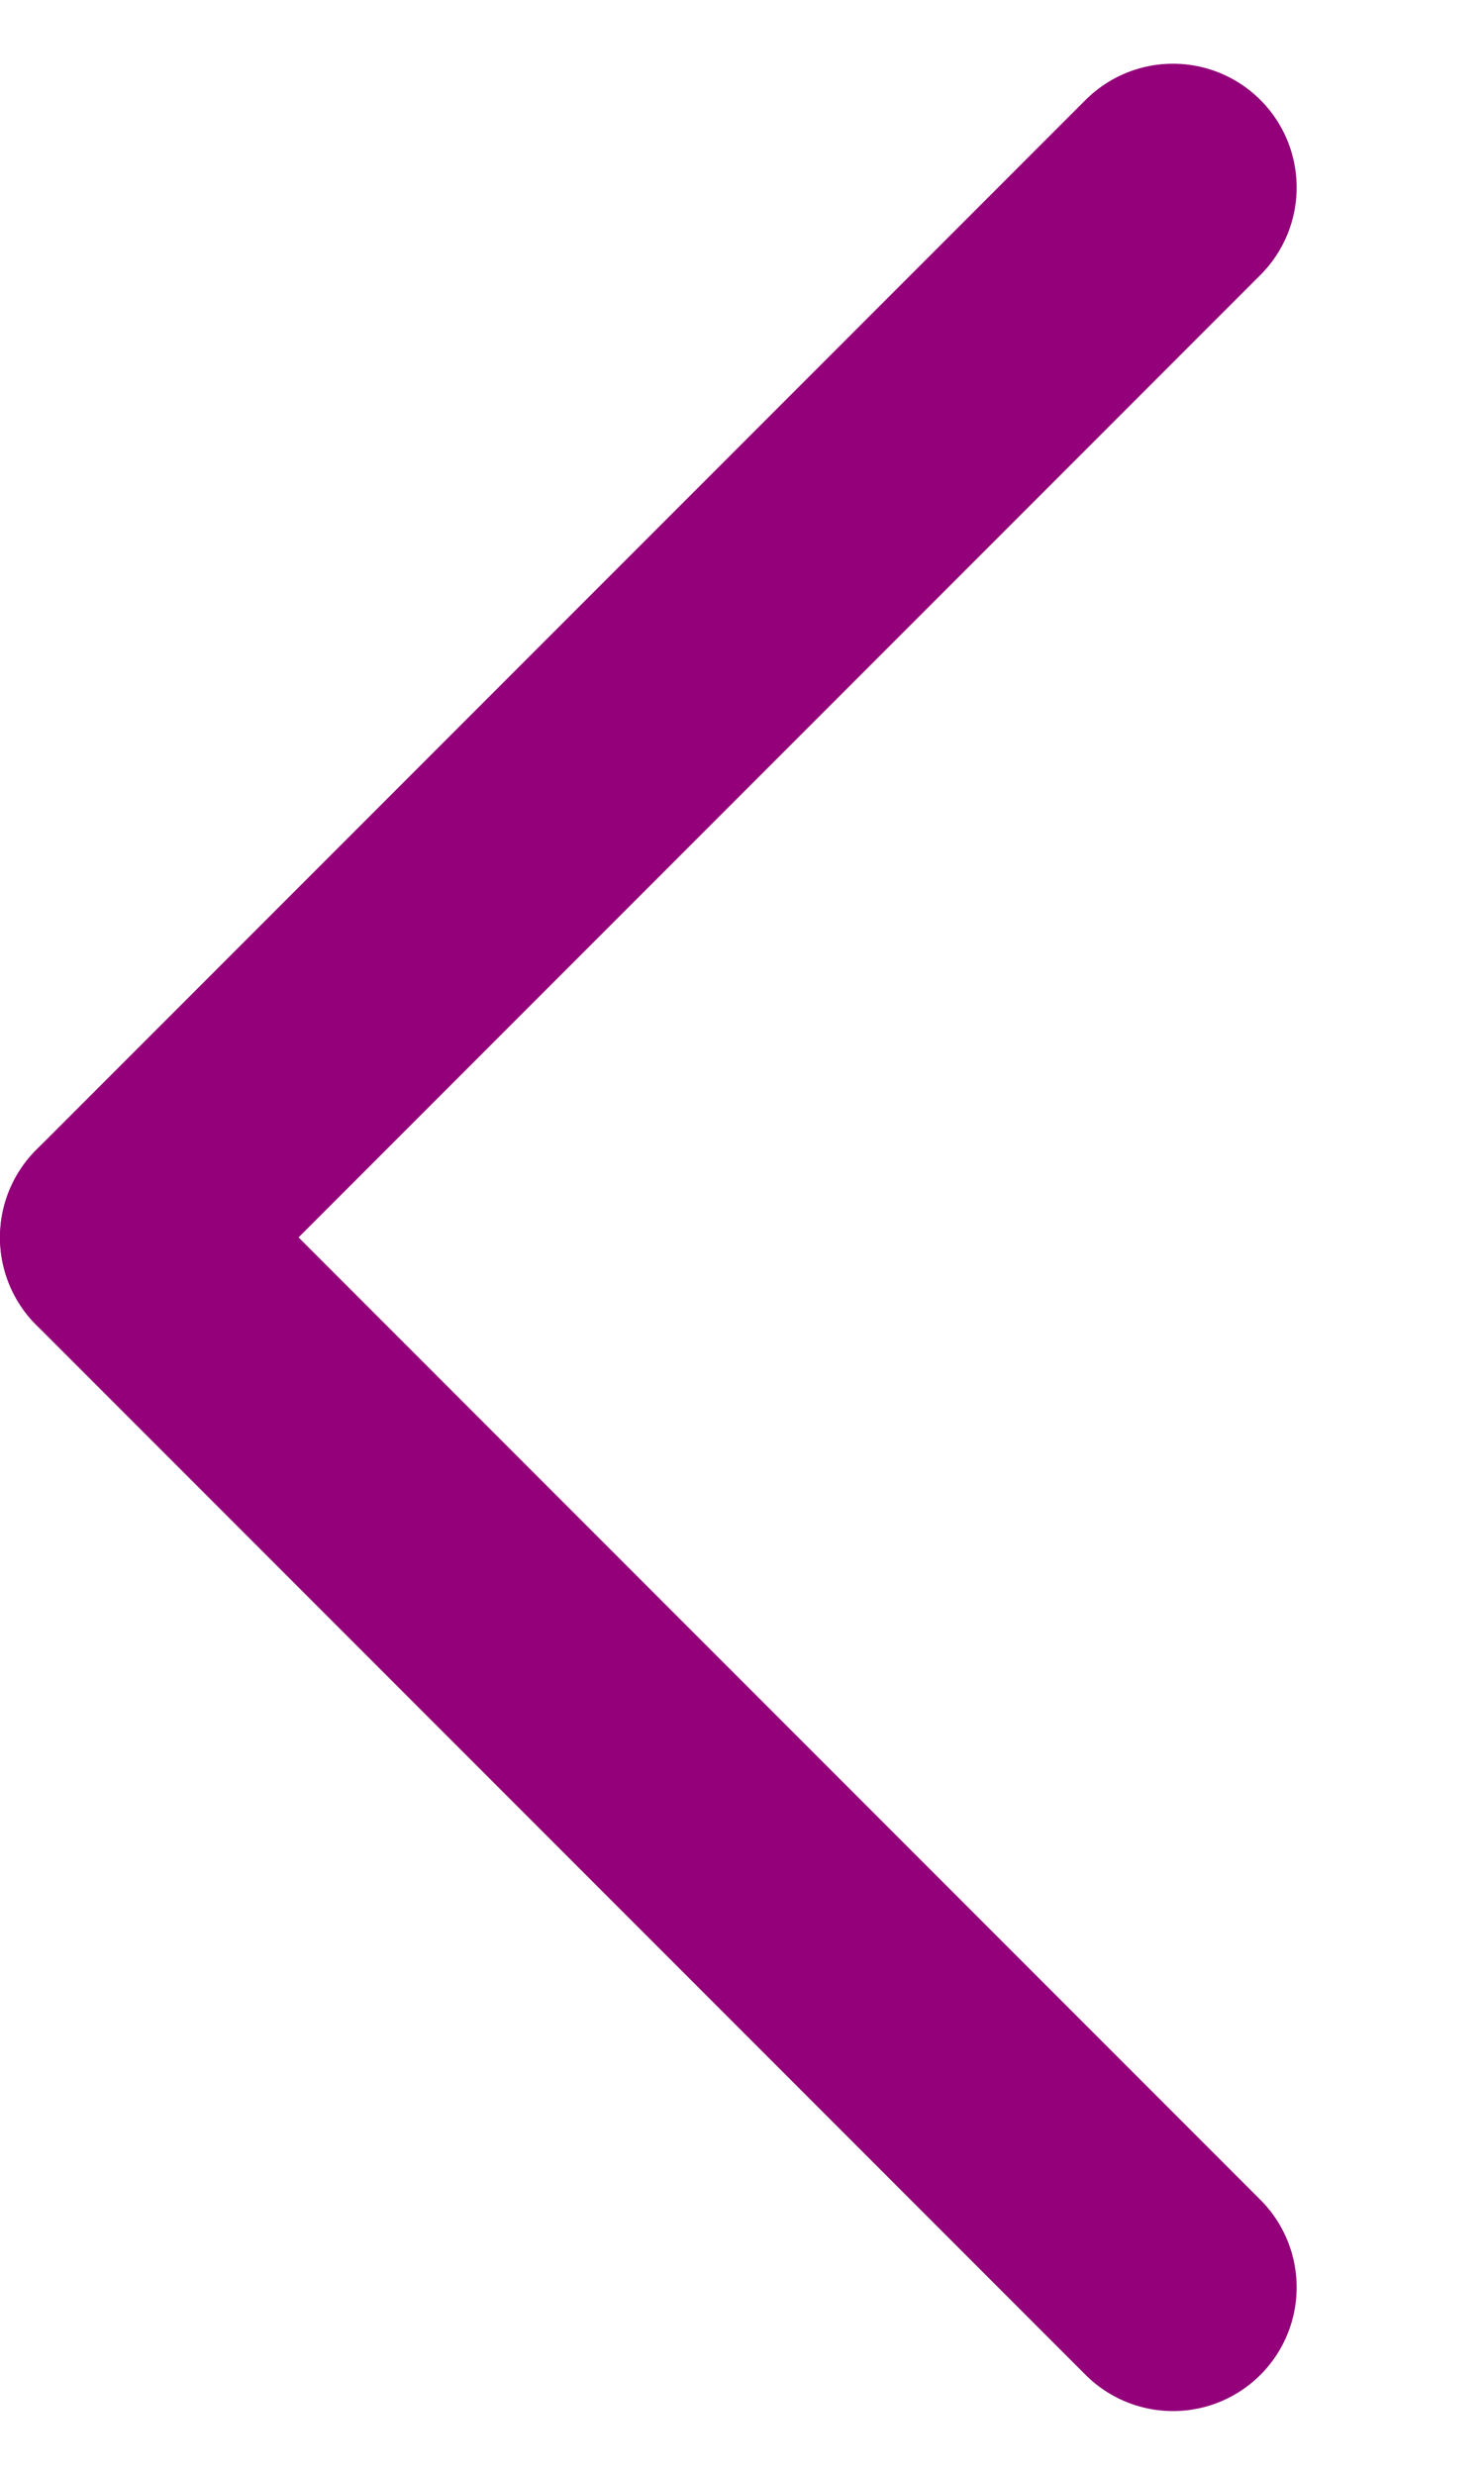
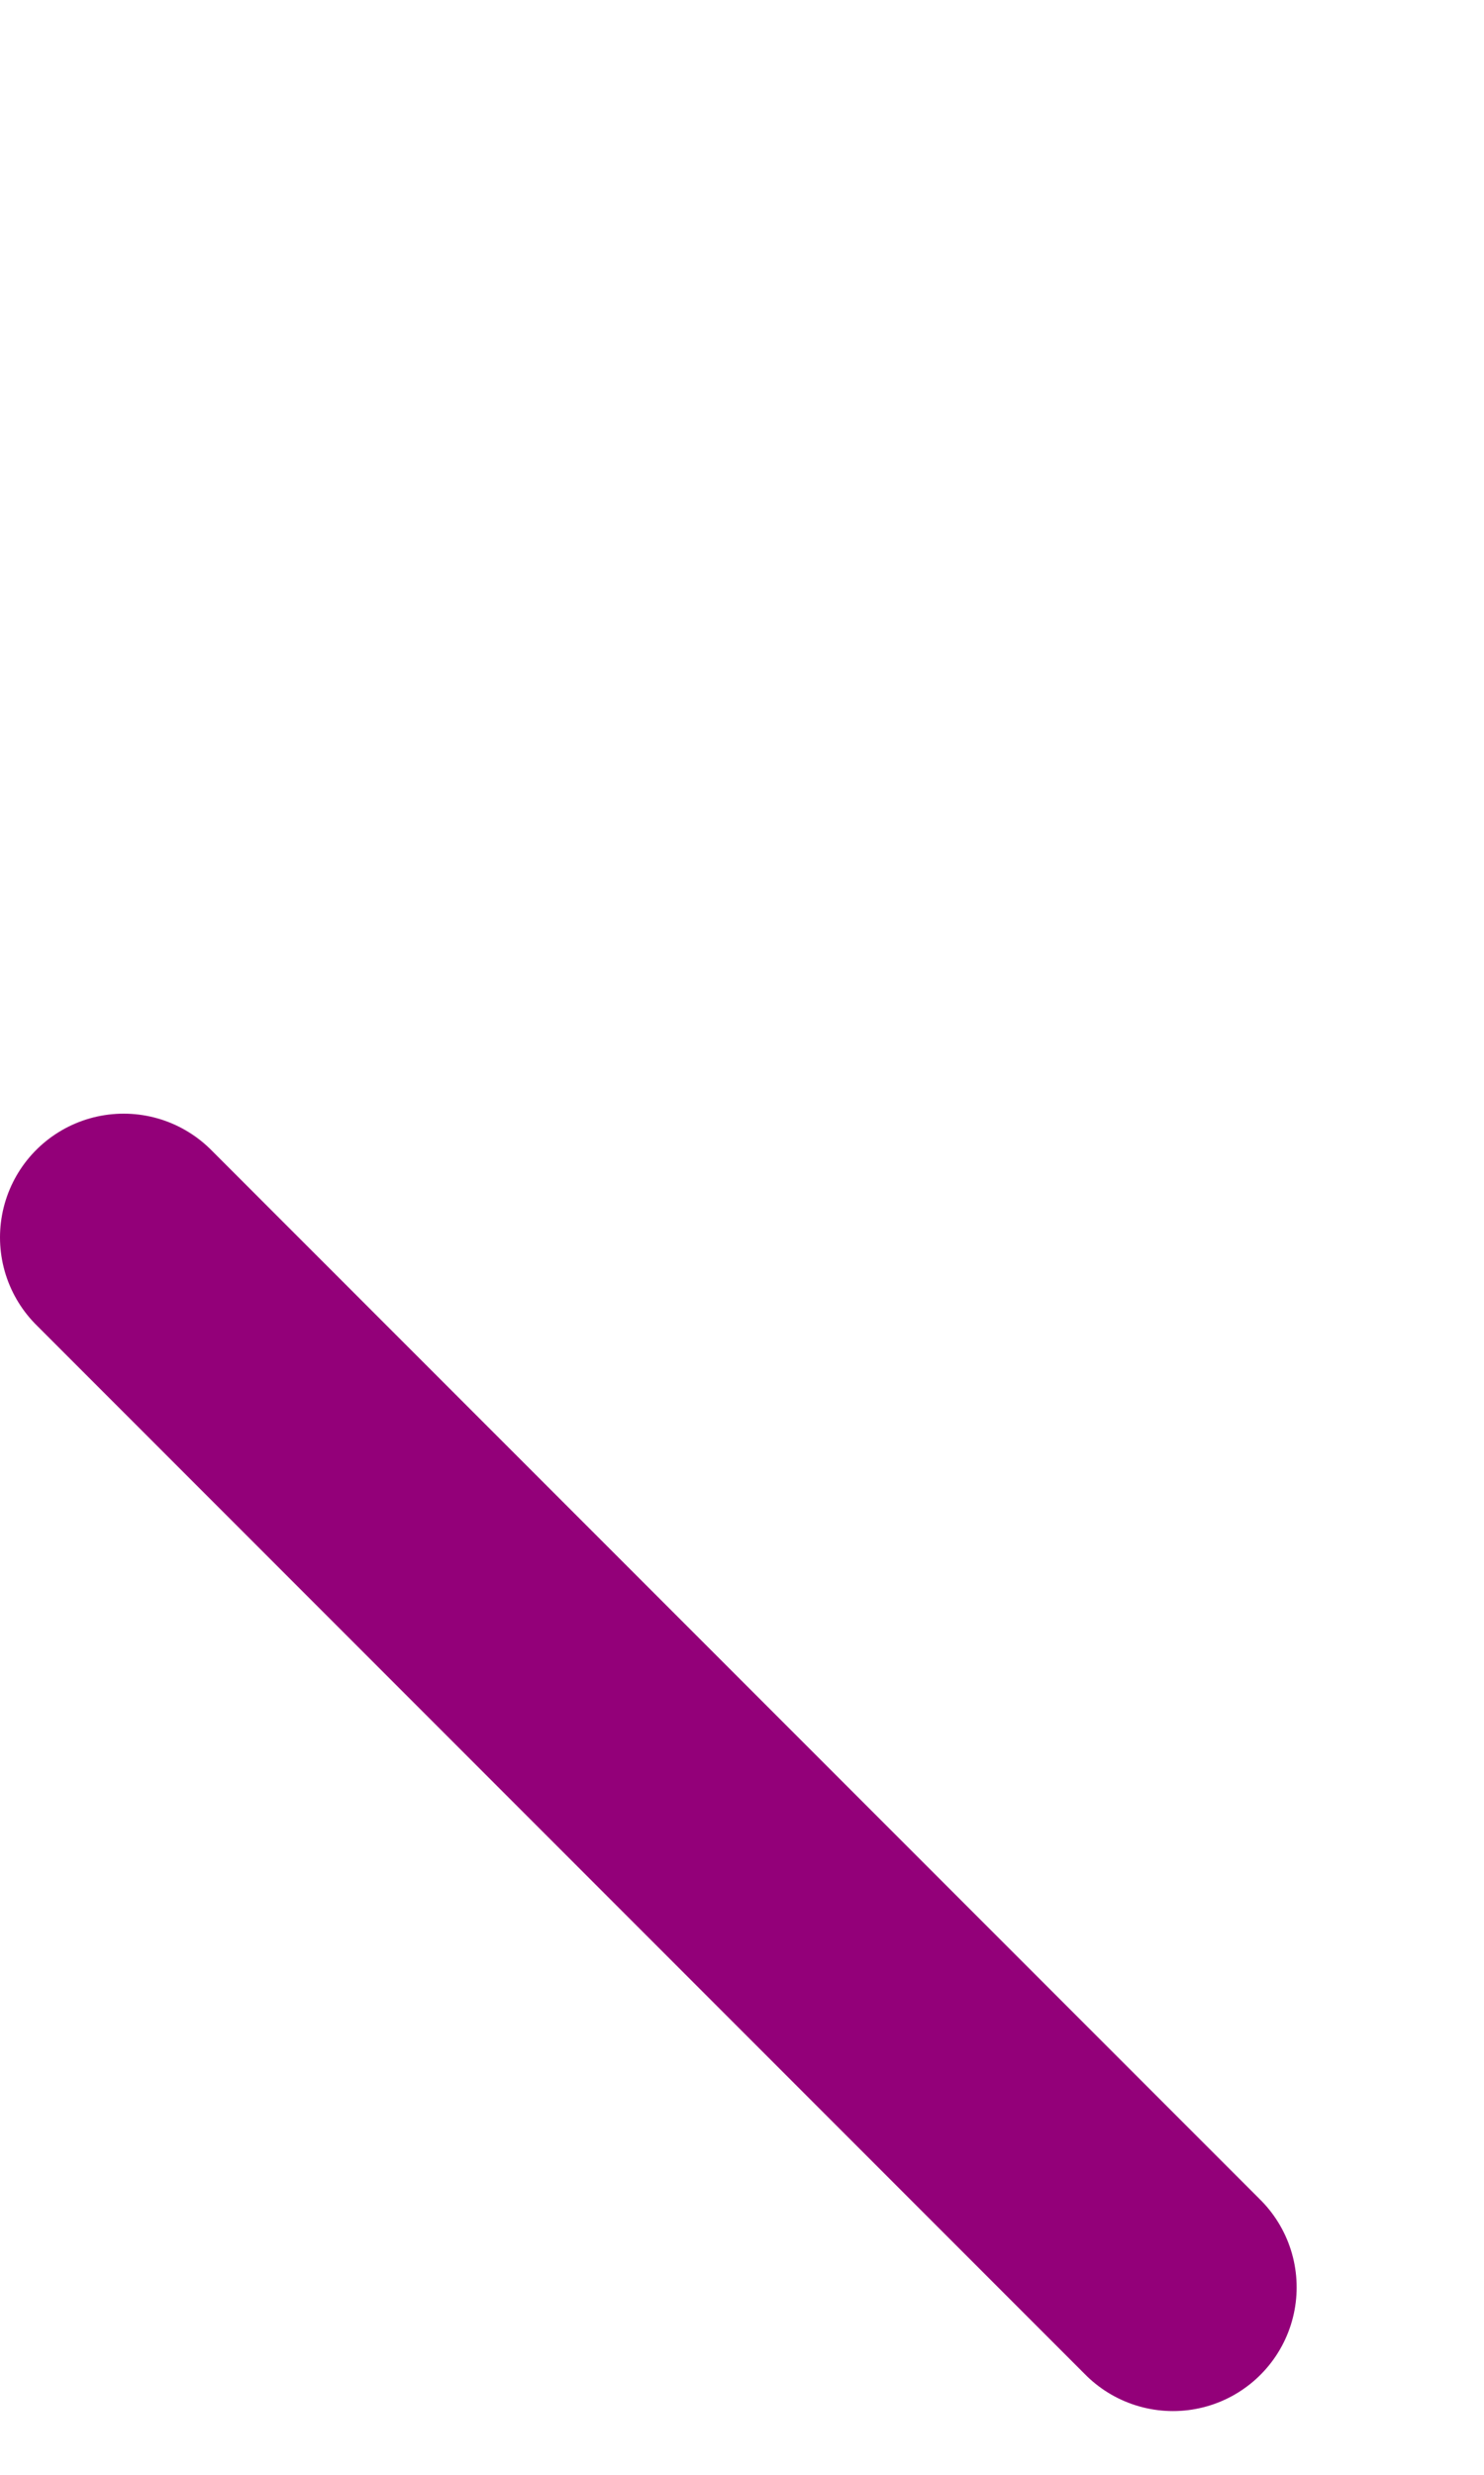
<svg xmlns="http://www.w3.org/2000/svg" width="12" height="20" viewBox="0 0 12 20" fill="none">
-   <path d="M9.485 1.515L1 10" stroke="#930079" stroke-width="2" stroke-linecap="round" />
  <path d="M9.485 18.485L1 10" stroke="#930079" stroke-width="2" stroke-linecap="round" />
</svg>